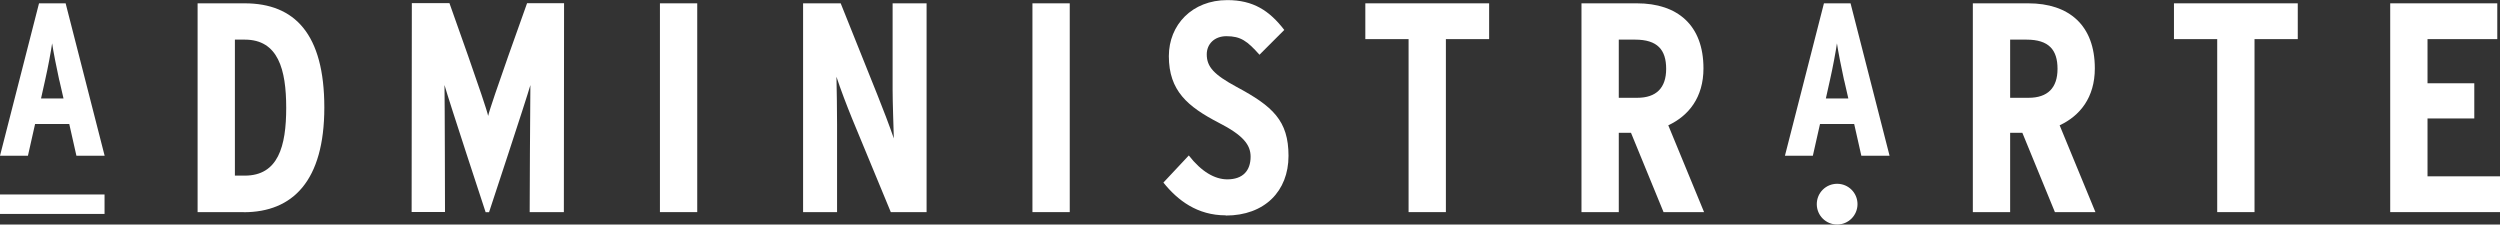
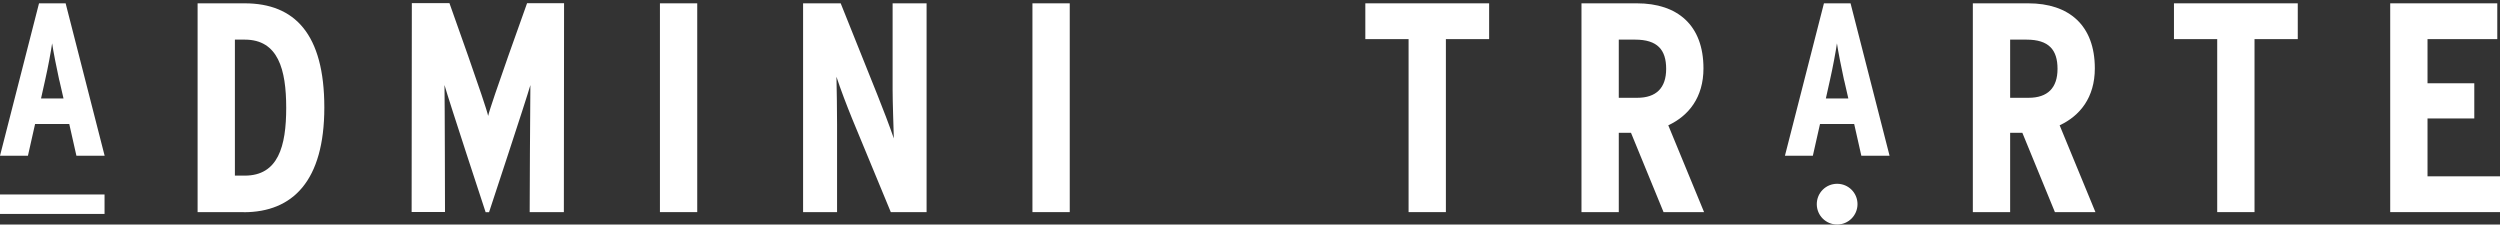
<svg xmlns="http://www.w3.org/2000/svg" id="Capa_2" viewBox="0 0 247.98 22.27">
  <rect x="0" y="0" width="247.98" height="22.27" fill="#333333" stroke="none" />
  <defs>
    <style>      .cls-1 {        fill: #fff;      }    </style>
  </defs>
  <g id="home_page">
    <g>
      <g>
        <path class="cls-1" d="M7.58,15.45l-.71-3.15h-3.39l-.71,3.15H0L3.87.33h2.64l3.87,15.12h-2.79ZM5.88,7.97c-.26-1.17-.6-2.92-.71-3.67-.11.78-.41,2.4-.69,3.63l-.41,1.84h2.23l-.41-1.79Z" />
        <path class="cls-1" d="M24.19,21.04h-4.59V.33h4.67c4.97,0,7.9,3.05,7.9,10.33s-3.13,10.39-7.99,10.39ZM24.28,3.93h-.98v13.49h.98c3.31,0,4.11-2.9,4.11-6.72s-.8-6.77-4.11-6.77Z" />
        <path class="cls-1" d="M65.46,21.04V.33h3.7v20.71h-3.7Z" />
        <path class="cls-1" d="M88.36,21.04l-3.82-9.23c-.53-1.3-1.18-2.99-1.57-4.2.03,1.27.06,3.4.06,4.7v8.73h-3.37V.33h3.73l3.64,9.08c.5,1.24,1.24,3.17,1.63,4.32-.03-1.27-.12-3.52-.12-4.82V.33h3.37v20.71h-3.55Z" />
        <path class="cls-1" d="M102.41,21.04V.33h3.7v20.71h-3.7Z" />
-         <path class="cls-1" d="M121.58,21.36c-2.81,0-4.76-1.48-6.18-3.25l2.52-2.69c1.24,1.6,2.57,2.37,3.82,2.37,1.54,0,2.31-.86,2.31-2.25,0-1.18-.74-2.13-3.17-3.37-3.08-1.6-4.94-3.17-4.94-6.6,0-3.11,2.31-5.56,5.8-5.56,2.57,0,4.17,1.04,5.65,2.96l-2.46,2.46c-1.21-1.36-1.86-1.84-3.28-1.84-1.18,0-1.95.77-1.95,1.8,0,1.24.71,2.01,2.96,3.23,3.58,1.92,5.15,3.34,5.15,6.84s-2.37,5.92-6.22,5.92Z" />
        <path class="cls-1" d="M143.42,3.88v17.16h-3.7V3.88h-4.29V.33h12.28v3.55h-4.29Z" />
        <path class="cls-1" d="M165.01,21.04l-3.23-7.87h-1.21v7.87h-3.7V.33h5.5c4.02,0,6.6,2.16,6.6,6.45,0,2.9-1.48,4.71-3.49,5.65l3.55,8.61h-4.02ZM162.2,3.93h-1.63v5.77h1.83c1.89,0,2.87-.98,2.87-2.87s-.86-2.9-3.08-2.9Z" />
        <path class="cls-1" d="M203.83,21.04l-3.23-7.87h-1.21v7.87h-3.7V.33h5.5c4.02,0,6.6,2.16,6.6,6.45,0,2.9-1.48,4.71-3.49,5.65l3.55,8.61h-4.02ZM201.02,3.93h-1.63v5.77h1.83c1.89,0,2.87-.98,2.87-2.87s-.86-2.9-3.08-2.9Z" />
        <path class="cls-1" d="M223.63,3.88v17.16h-3.7V3.88h-4.29V.33h12.28v3.55h-4.29Z" />
        <path class="cls-1" d="M237.09,21.04V.33h10.62v3.55h-6.92v4.38h4.64v3.49h-4.64v5.74h7.19v3.55h-10.89Z" />
      </g>
      <rect class="cls-1" x="0" y="19.29" width="10.37" height="1.93" />
      <path class="cls-1" d="M184.63,15.45l-.71-3.15h-3.39l-.71,3.15h-2.77l3.87-15.12h2.64l3.87,15.12h-2.79ZM182.92,7.97c-.26-1.17-.6-2.92-.71-3.67-.11.78-.41,2.4-.69,3.63l-.41,1.84h2.23l-.41-1.79Z" />
      <path class="cls-1" d="M184.25,20.25c0,1.11-.9,2.02-2.02,2.02s-2.02-.9-2.02-2.02.9-2.02,2.02-2.02,2.02.9,2.02,2.02Z" />
      <path class="cls-1" d="M52.54,21.04s.04-11.06.07-12.6c-.42,1.48-4.1,12.61-4.1,12.61h-.34s-3.67-11.14-4.08-12.62c.03,1.54.05,12.6.05,12.6h-3.31s.02-20.72.02-20.72h3.73s3.66,10.22,3.84,11.19c.21-1.04,3.86-11.18,3.86-11.18h3.67s-.02,20.72-.02,20.72h-3.37Z" />
    </g>
  </g>
</svg>